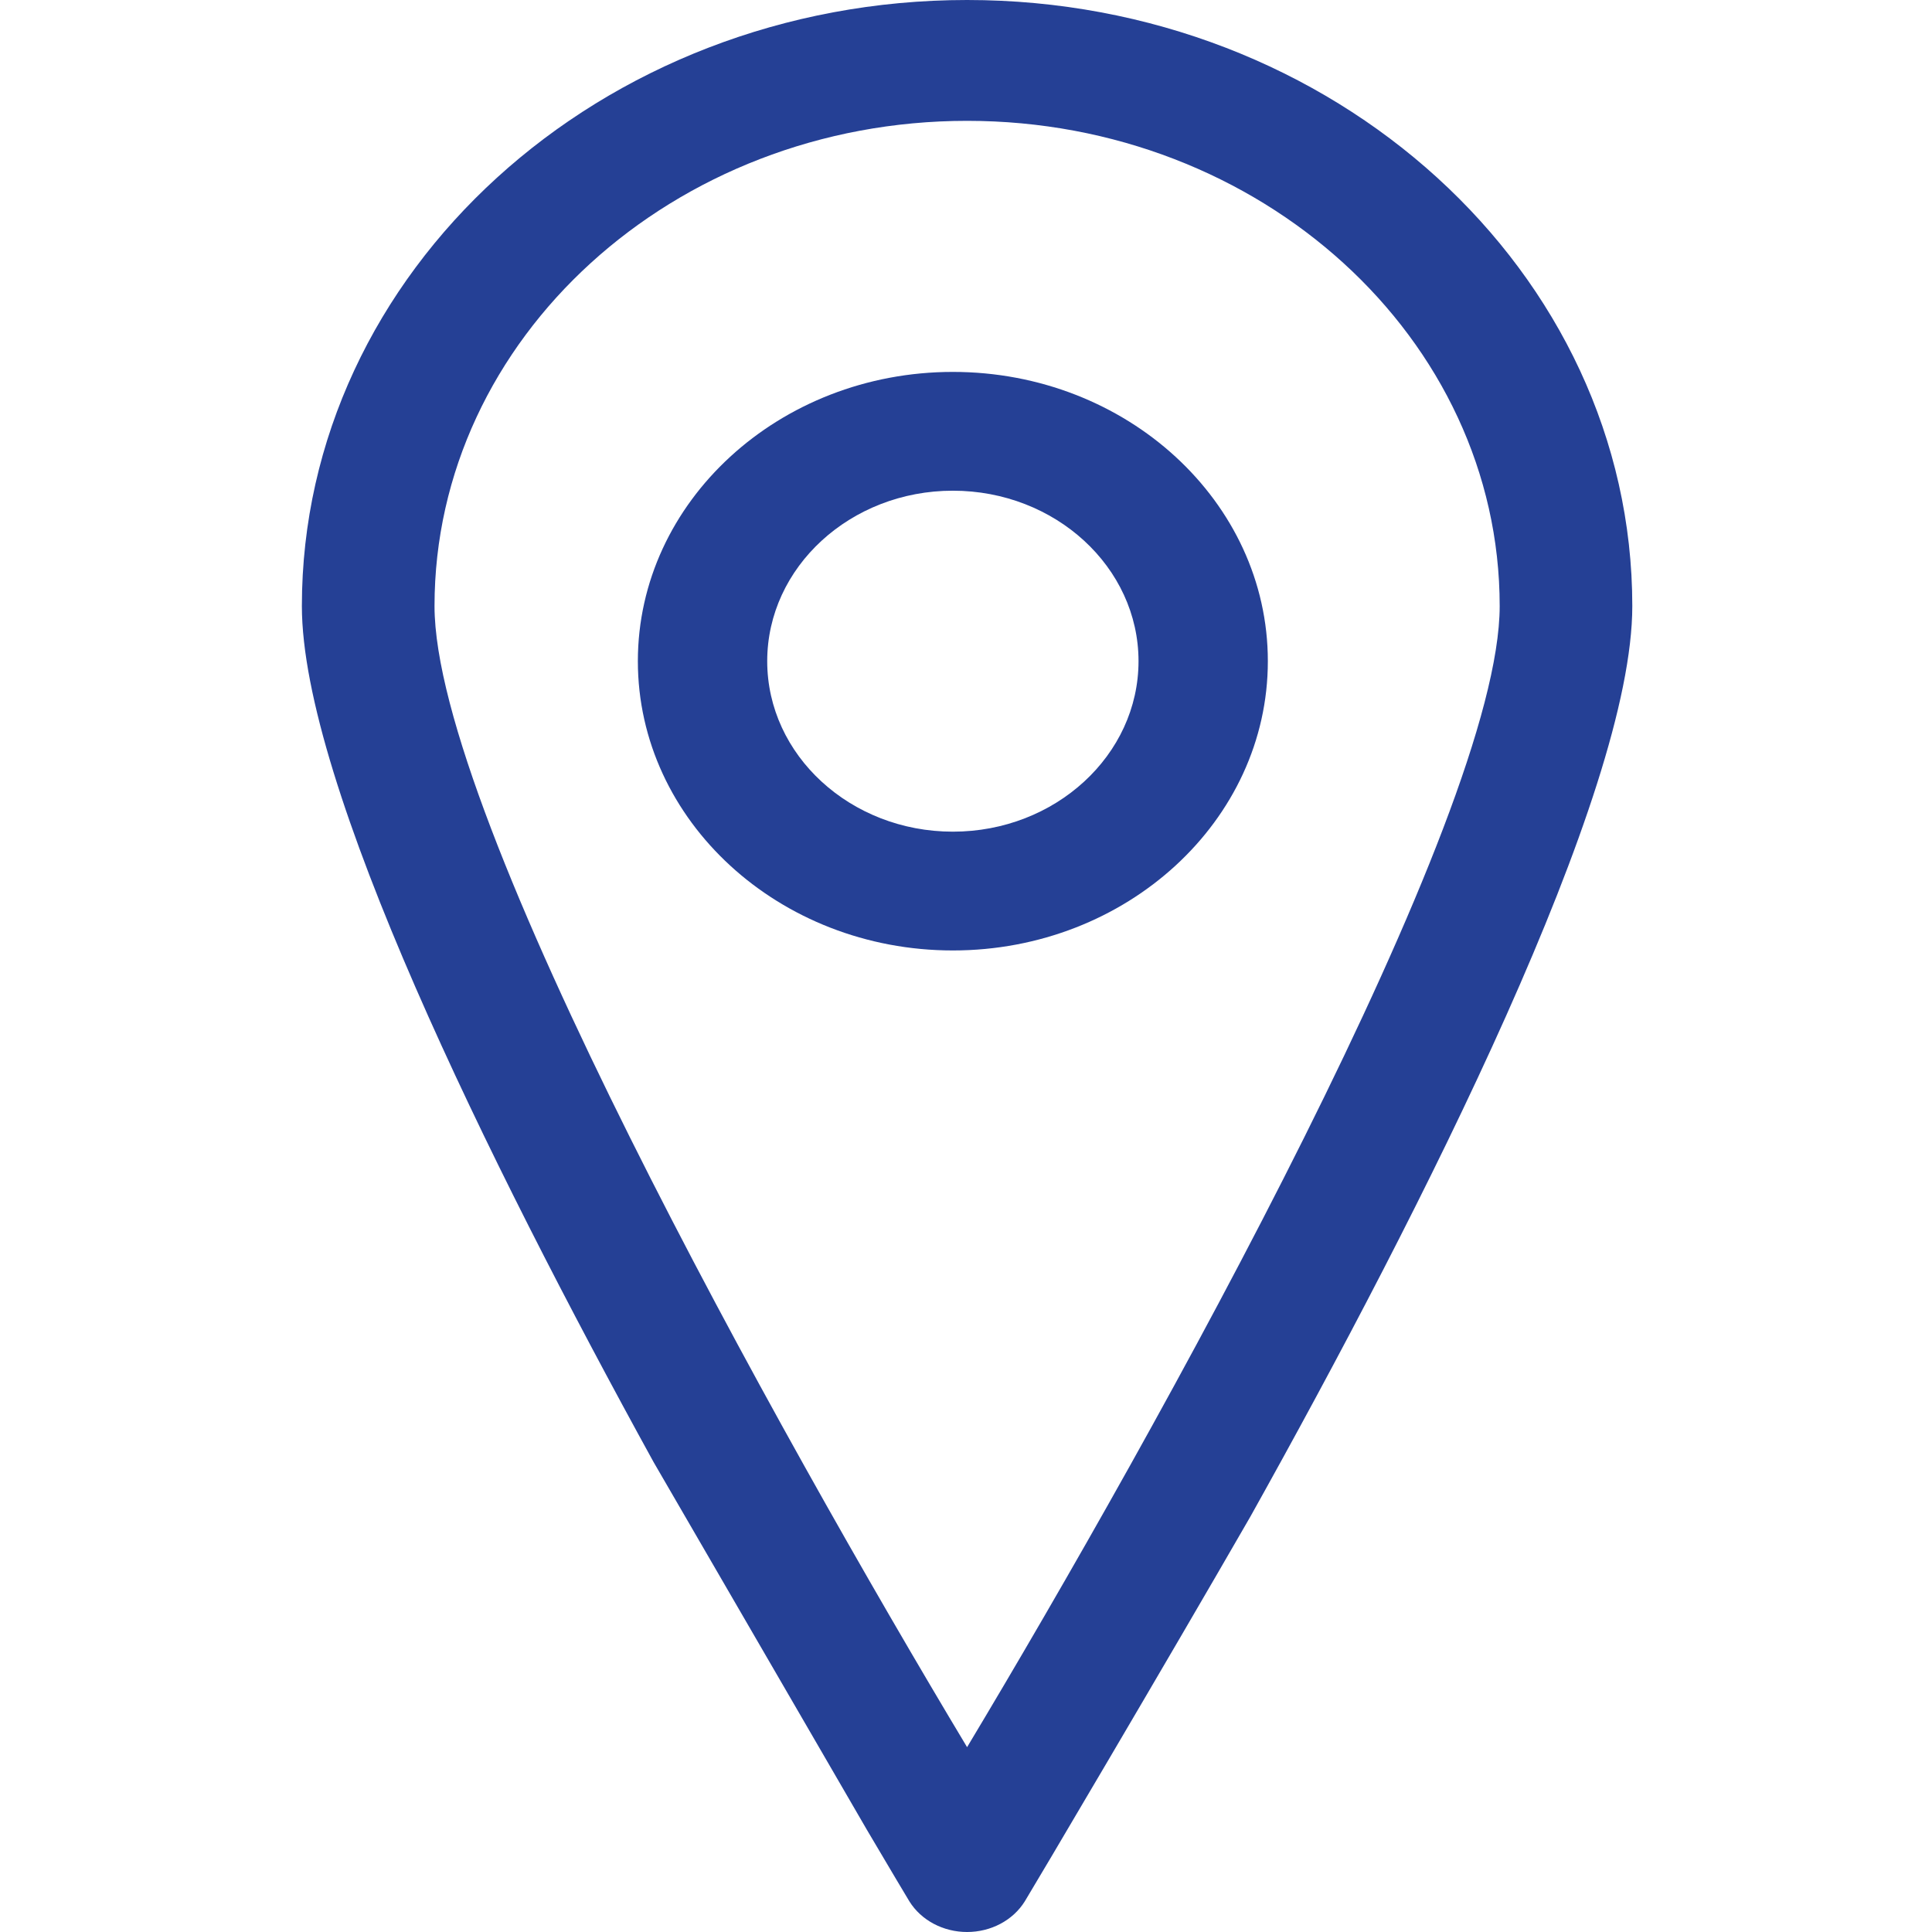
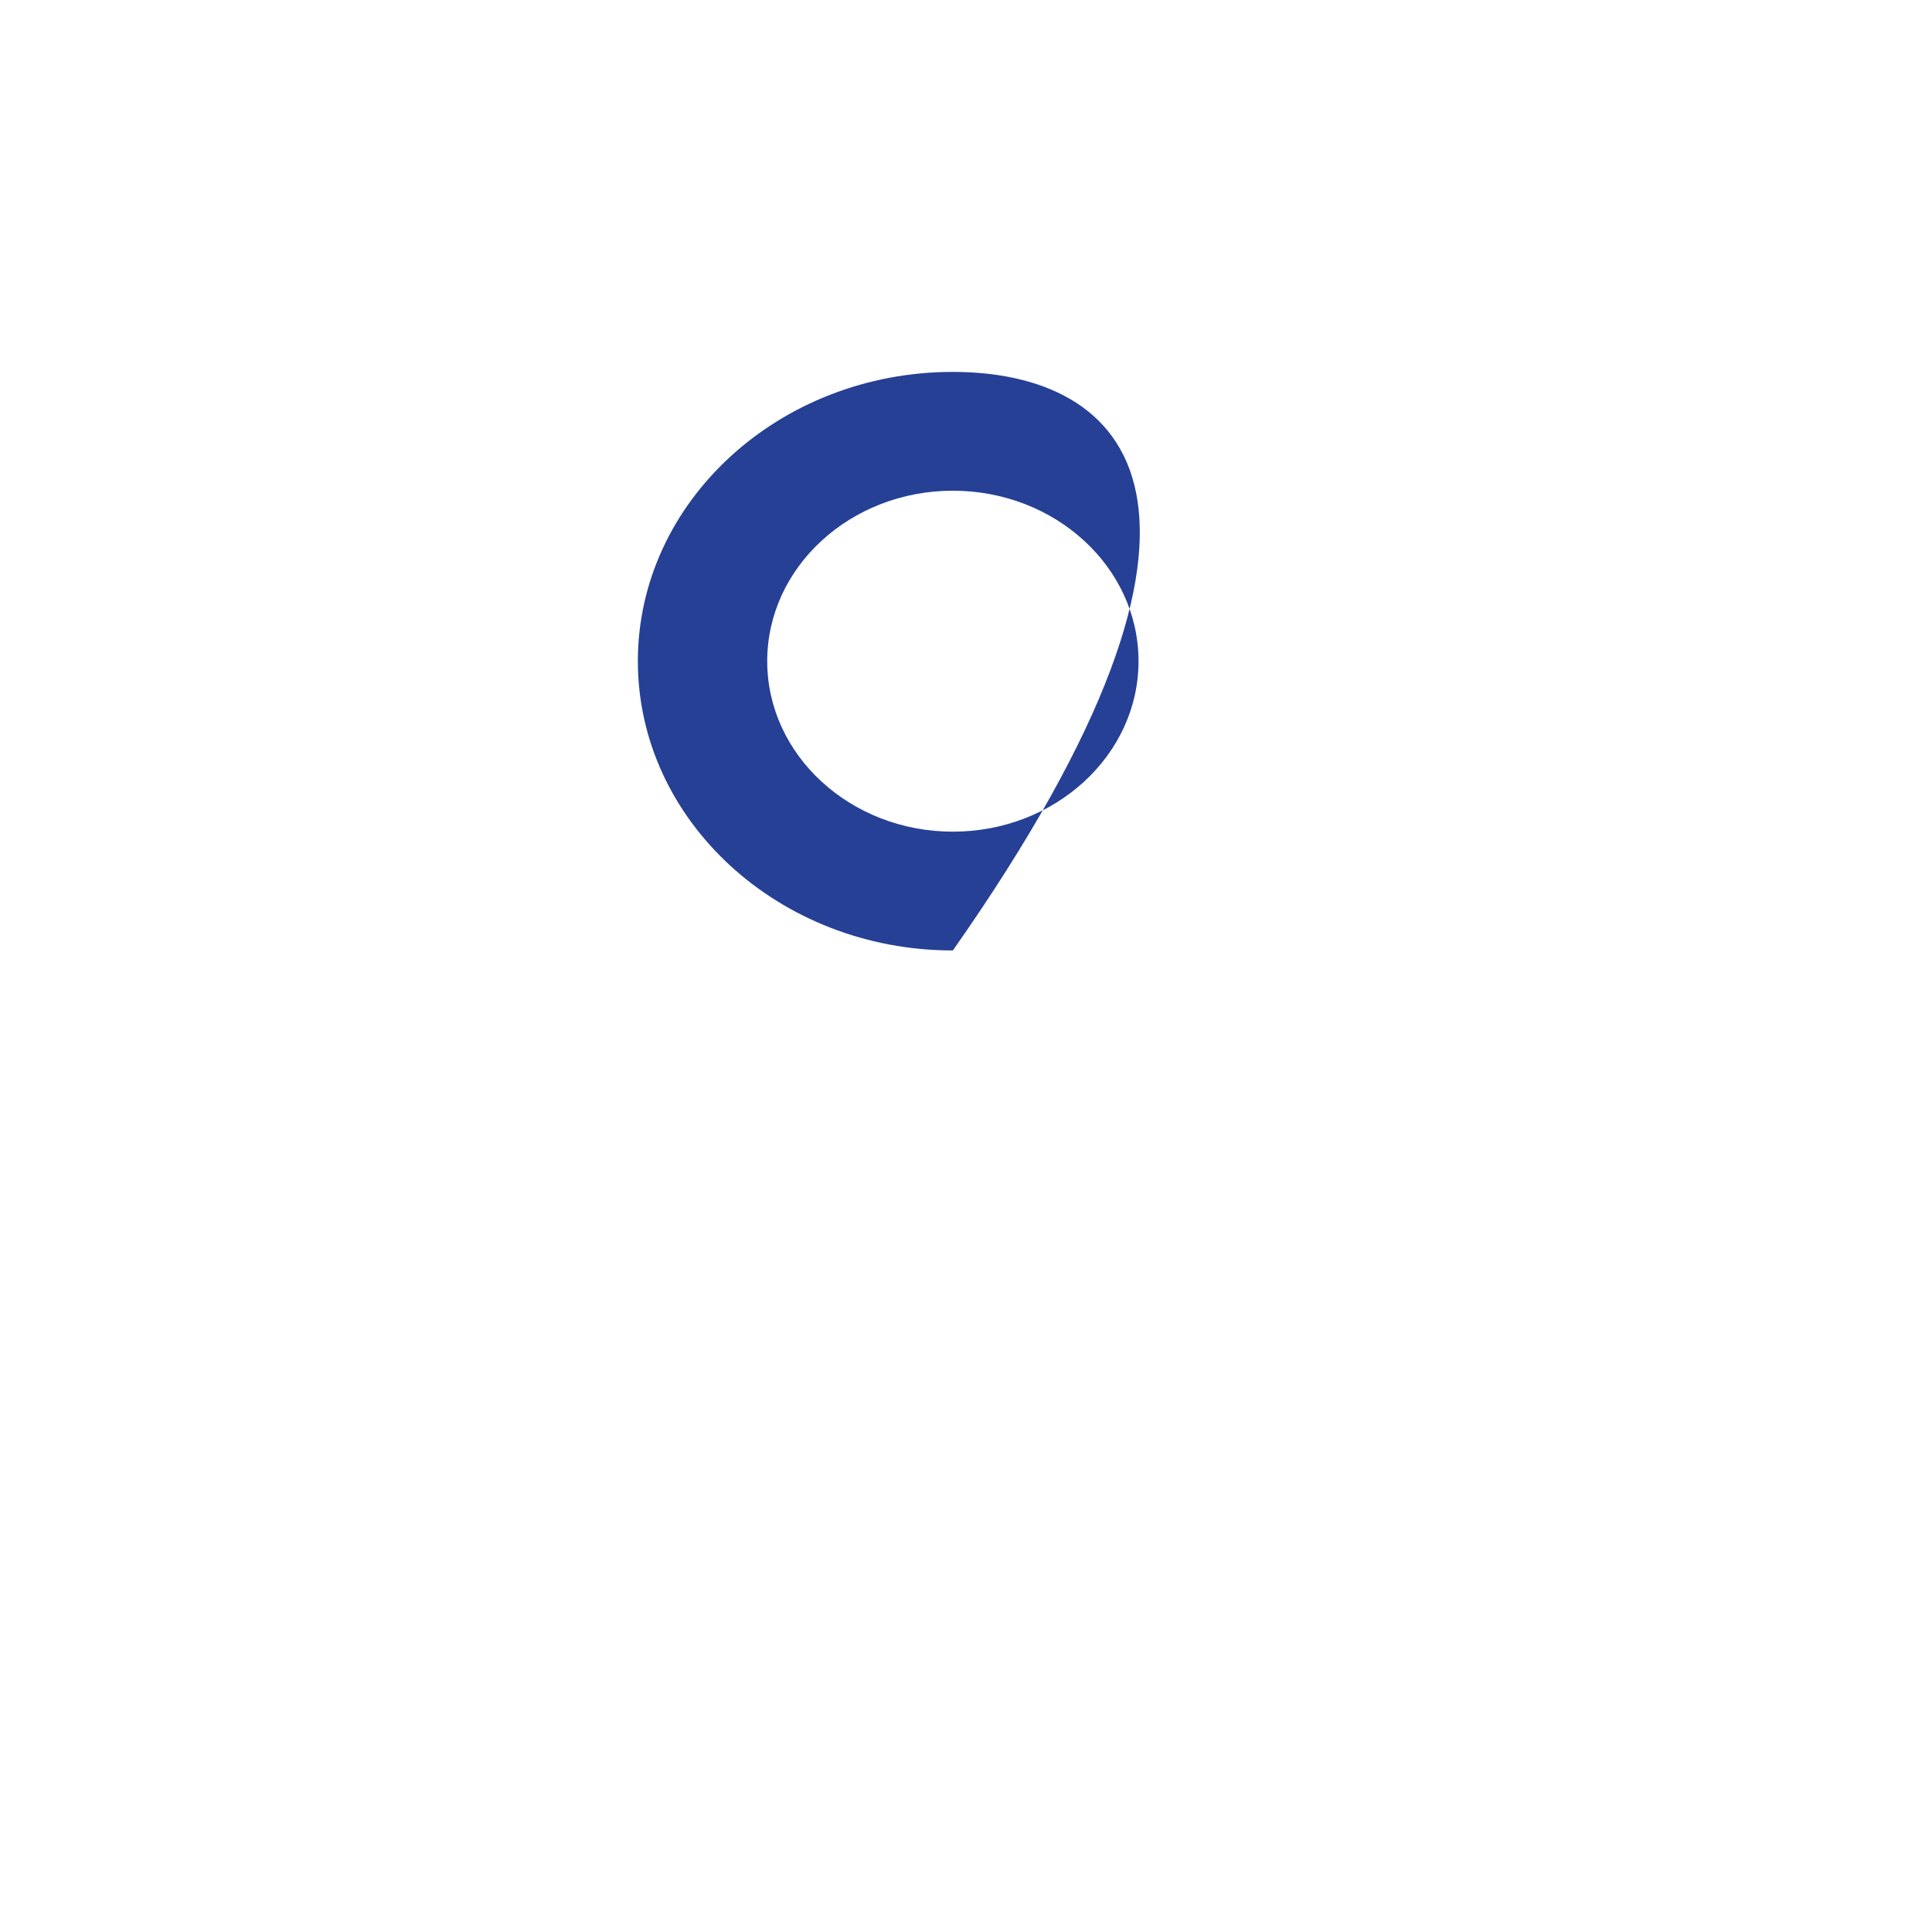
<svg xmlns="http://www.w3.org/2000/svg" width="64" height="64" viewBox="0 0 64 64" fill="none">
-   <path fill-rule="evenodd" clip-rule="evenodd" d="M31.565 27.55C28.174 27.55 25.415 25.016 25.415 21.902C25.415 18.788 28.174 16.255 31.565 16.255C34.956 16.255 37.715 18.788 37.715 21.902C37.715 25.016 34.956 27.55 31.565 27.55ZM31.565 12.32C25.811 12.32 21.13 16.619 21.13 21.902C21.13 27.186 25.811 31.485 31.565 31.485C37.319 31.485 41.999 27.186 41.999 21.902C41.999 16.619 37.319 12.32 31.565 12.32Z" fill="#254095" />
-   <path fill-rule="evenodd" clip-rule="evenodd" d="M32.036 57.877C25.775 47.445 14.394 27.041 14.394 20.076C14.394 11.213 22.308 4.003 32.036 4.003C41.764 4.003 49.679 11.213 49.679 20.076C49.679 27.039 38.297 47.444 32.036 57.877ZM32.036 0C19.886 0 10 9.006 10 20.076C10 25.939 16.146 38.425 21.65 48.432L28.719 60.618C29.5 61.94 30.038 62.845 30.124 62.984C30.514 63.612 31.244 64 32.036 64C32.828 64 33.558 63.612 33.948 62.984C34.21 62.562 38.625 55.094 41.422 50.237C47.152 39.977 54.072 26.297 54.072 20.076C54.072 9.006 44.187 0 32.036 0Z" fill="#254095" />
+   <path fill-rule="evenodd" clip-rule="evenodd" d="M31.565 27.55C28.174 27.55 25.415 25.016 25.415 21.902C25.415 18.788 28.174 16.255 31.565 16.255C34.956 16.255 37.715 18.788 37.715 21.902C37.715 25.016 34.956 27.55 31.565 27.55ZM31.565 12.32C25.811 12.32 21.13 16.619 21.13 21.902C21.13 27.186 25.811 31.485 31.565 31.485C41.999 16.619 37.319 12.32 31.565 12.32Z" fill="#254095" />
</svg>